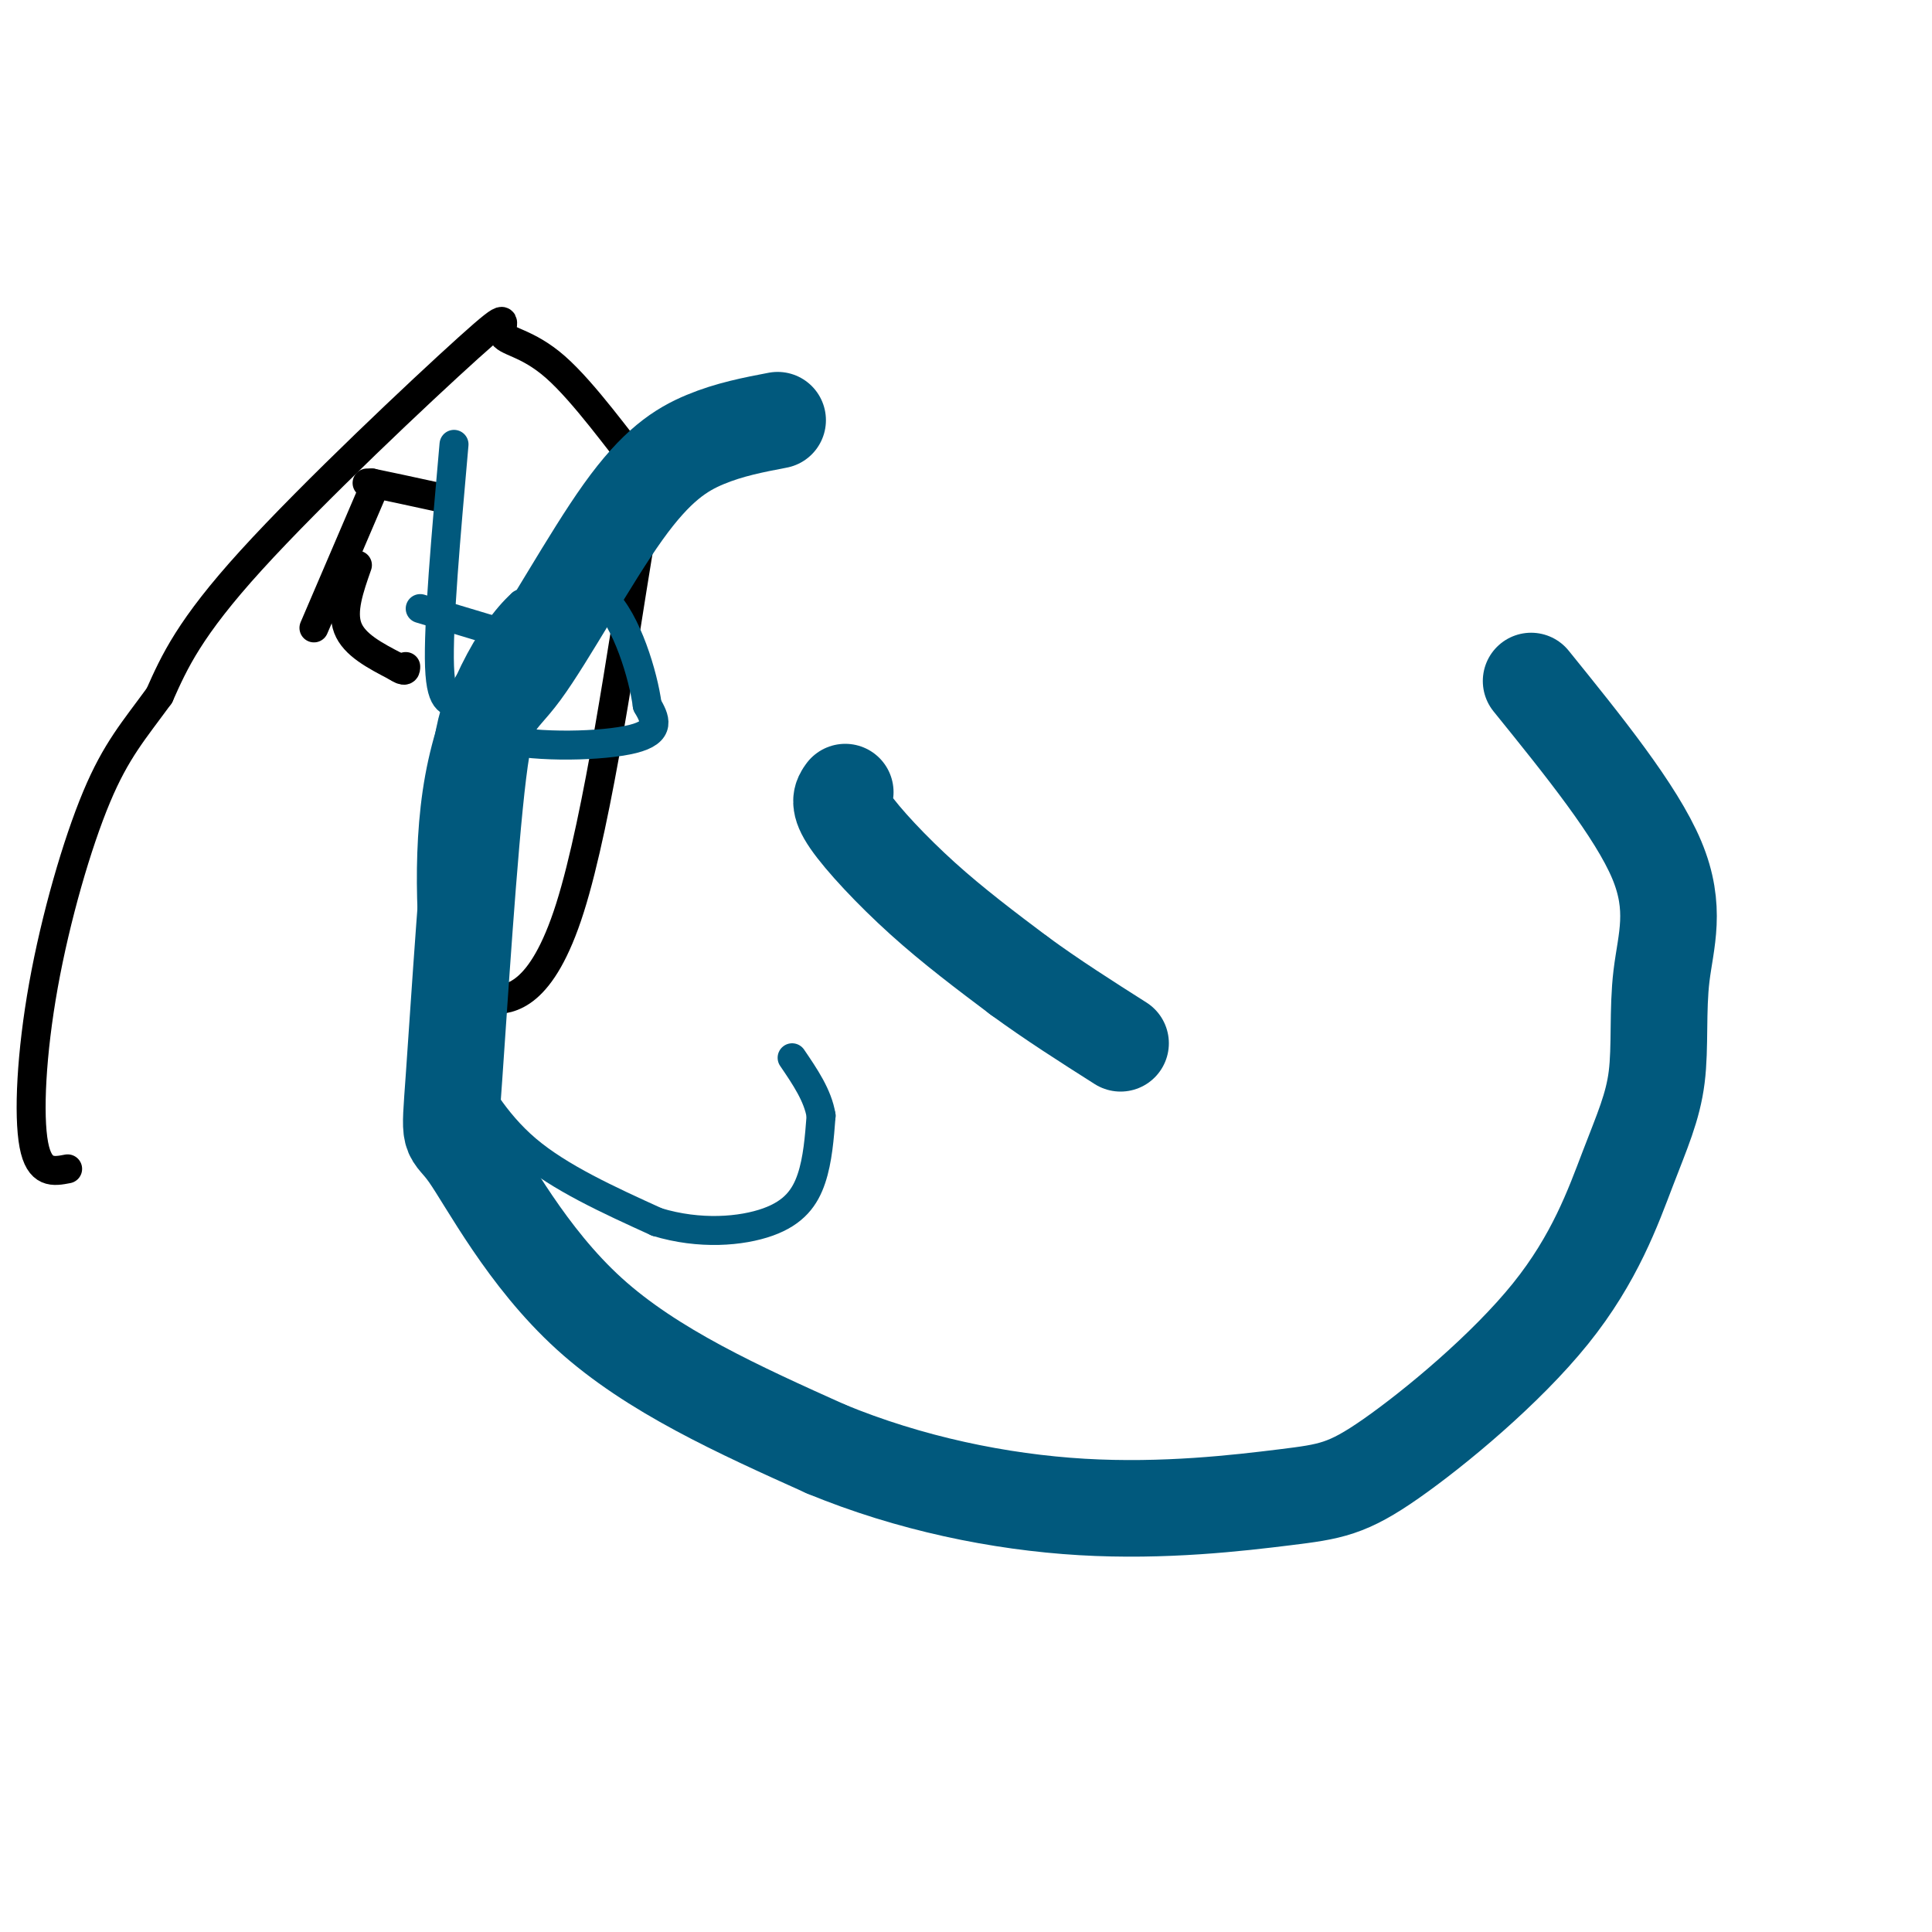
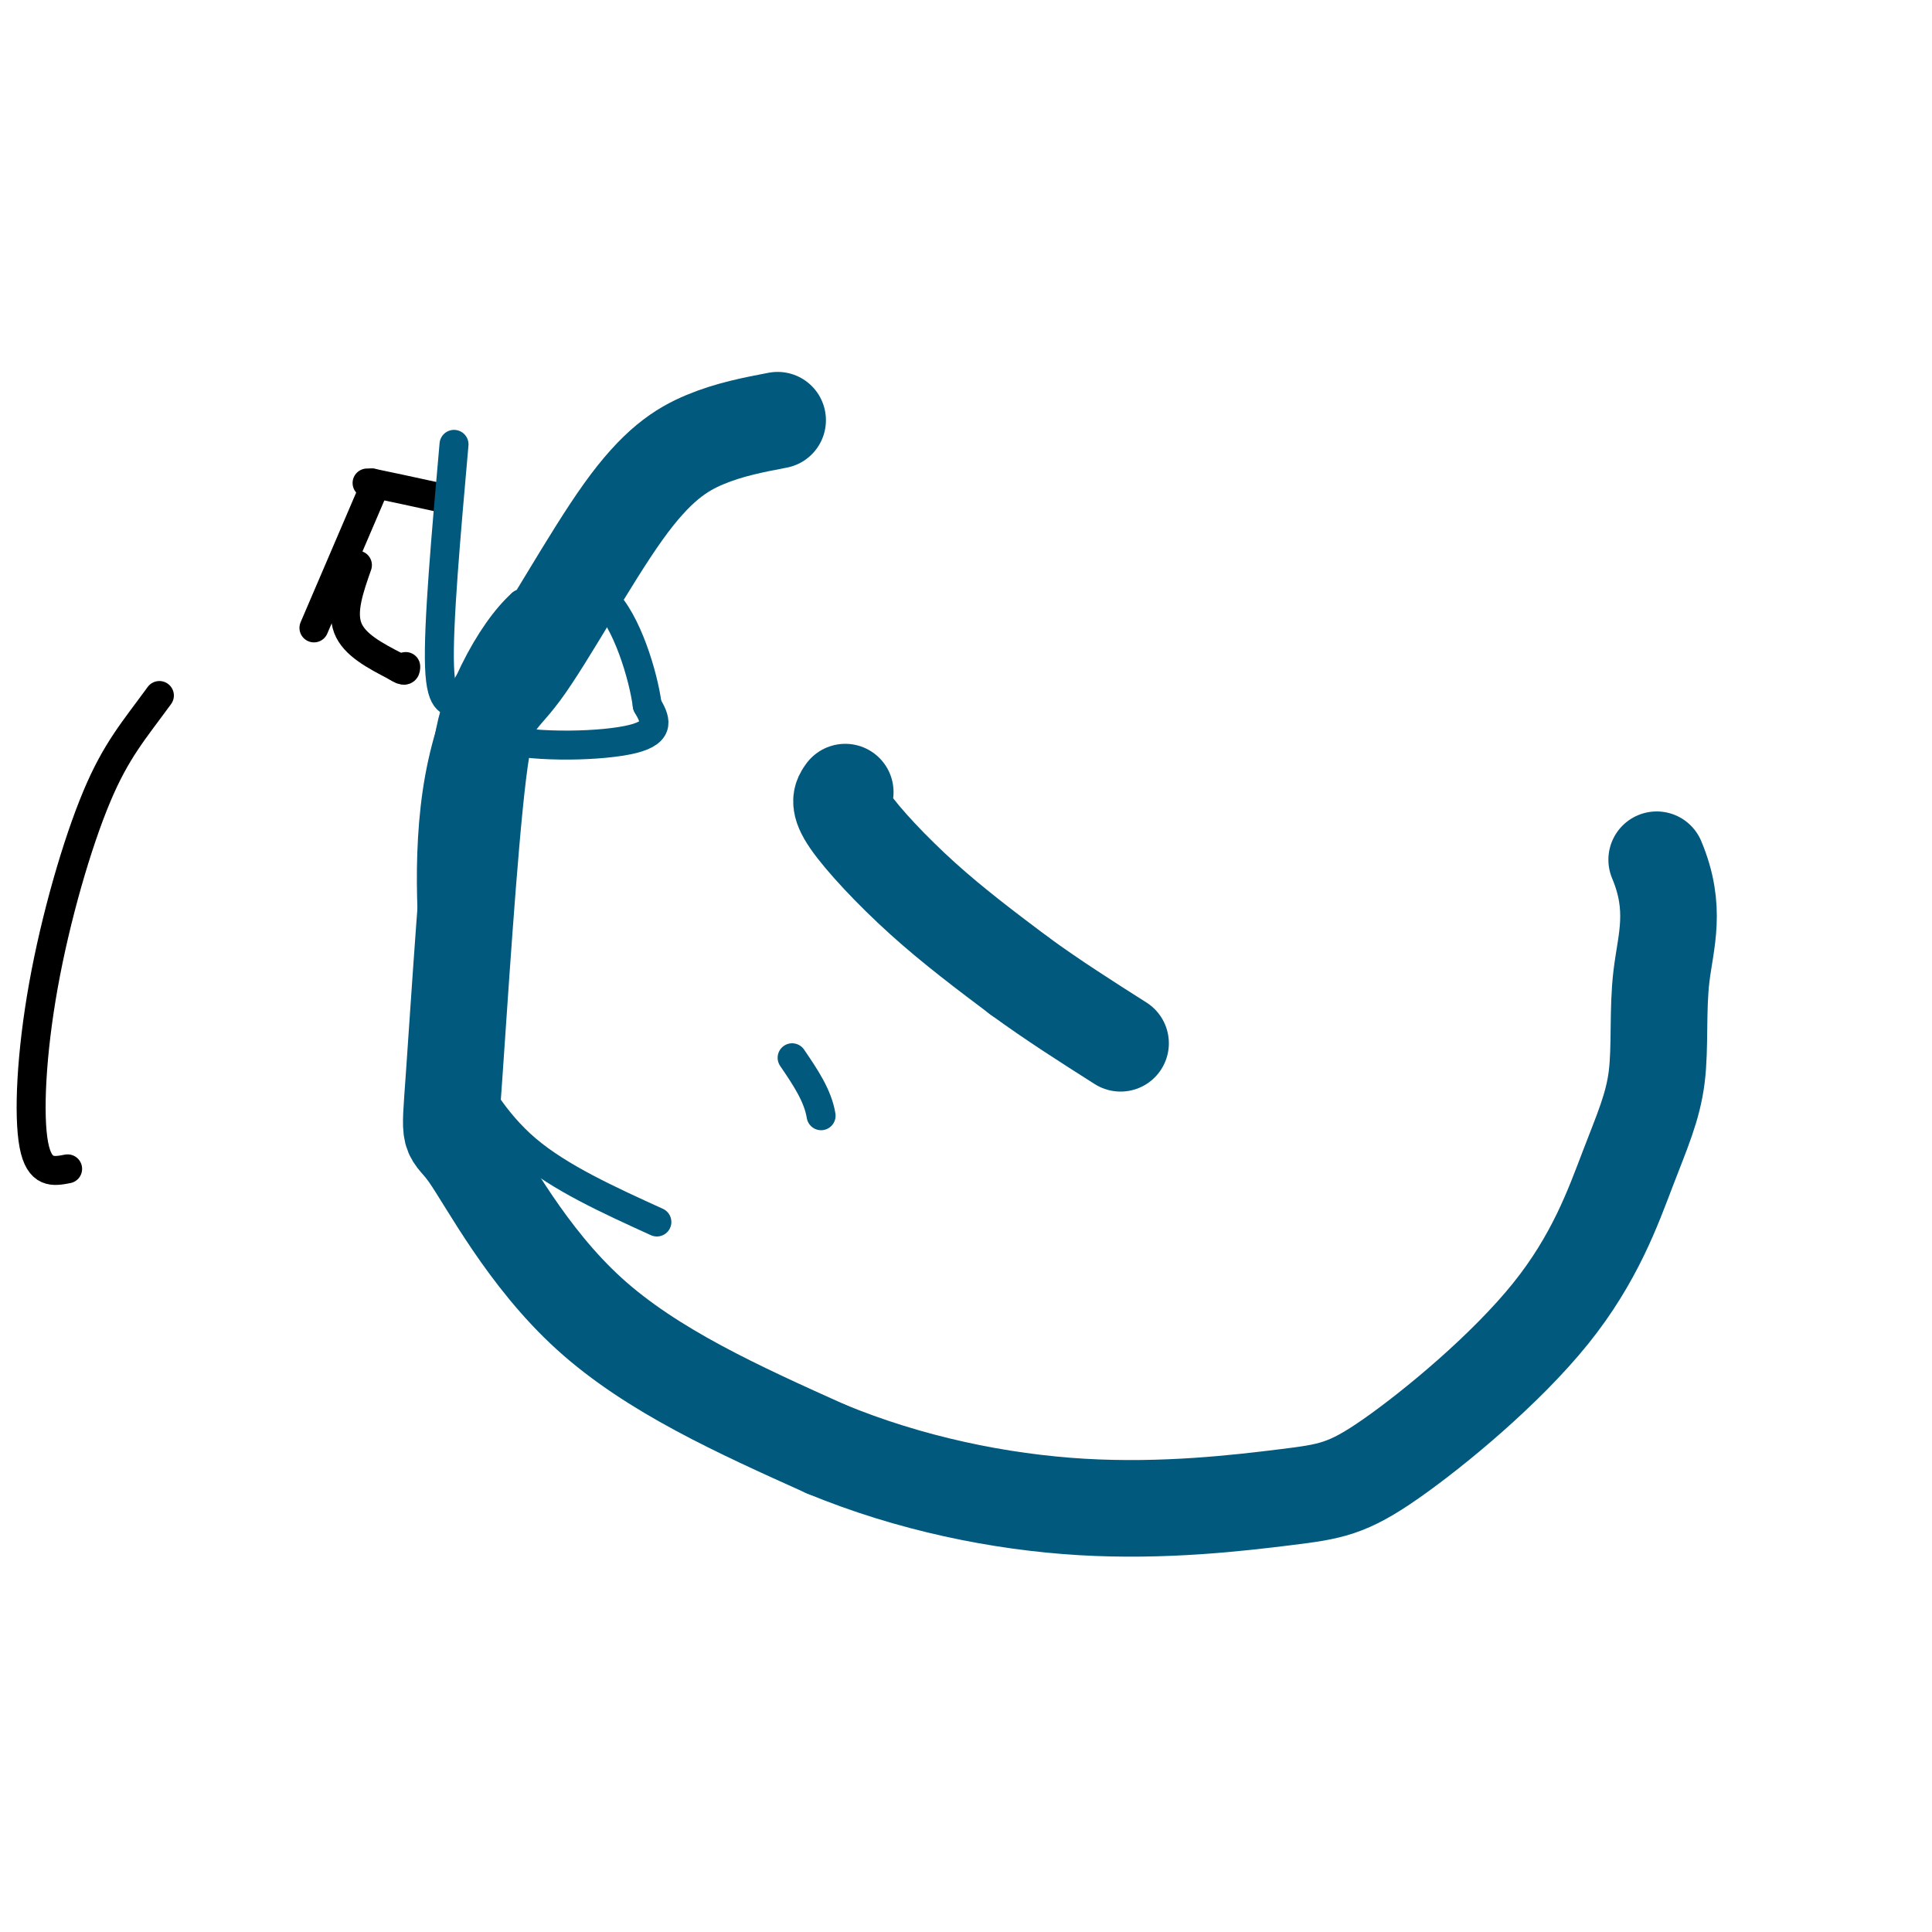
<svg xmlns="http://www.w3.org/2000/svg" viewBox="0 0 400 400" version="1.1">
  <g fill="none" stroke="#000000" stroke-width="6" stroke-linecap="round" stroke-linejoin="round">
    <path d="M74,117c-1.667,4.750 -3.333,9.500 -2,13c1.333,3.500 5.667,5.750 10,8" />
    <path d="M82,138c2.000,1.333 2.000,0.667 2,0" />
    <path d="M76,100c0.000,0.000 1.000,0.000 1,0" />
    <path d="M77,100c2.500,0.500 8.250,1.750 14,3" />
    <path d="M91,103c2.333,0.500 1.167,0.250 0,0" />
-     <path d="M98,207c0.273,0.050 0.547,0.101 4,0c3.453,-0.101 10.086,-0.353 16,-19c5.914,-18.647 11.109,-55.689 14,-73c2.891,-17.311 3.477,-14.892 0,-19c-3.477,-4.108 -11.017,-14.742 -17,-20c-5.983,-5.258 -10.408,-5.141 -11,-7c-0.592,-1.859 2.648,-5.693 -7,3c-9.648,8.693 -32.185,29.912 -45,44c-12.815,14.088 -15.907,21.044 -19,28" />
    <path d="M33,144c-5.271,7.234 -8.949,11.321 -13,21c-4.051,9.679 -8.475,24.952 -11,39c-2.525,14.048 -3.150,26.871 -2,33c1.150,6.129 4.075,5.565 7,5" />
    <path d="M77,102c0.000,0.000 -12.000,28.000 -12,28" />
  </g>
  <g fill="none" stroke="#01597D" stroke-width="6" stroke-linecap="round" stroke-linejoin="round">
-     <path d="M87,126c0.000,0.000 30.000,9.000 30,9" />
    <path d="M94,92c-1.659,18.737 -3.317,37.474 -3,46c0.317,8.526 2.611,6.842 4,8c1.389,1.158 1.874,5.158 9,7c7.126,1.842 20.893,1.526 27,0c6.107,-1.526 4.553,-4.263 3,-7" />
    <path d="M134,146c-0.778,-6.022 -4.222,-17.578 -9,-22c-4.778,-4.422 -10.889,-1.711 -17,1" />
    <path d="M108,125c-6.432,5.762 -14.011,19.665 -17,36c-2.989,16.335 -1.389,35.100 0,45c1.389,9.900 2.566,10.935 5,15c2.434,4.065 6.124,11.162 13,17c6.876,5.838 16.938,10.419 27,15" />
-     <path d="M136,253c8.869,2.702 17.542,1.958 23,0c5.458,-1.958 7.702,-5.131 9,-9c1.298,-3.869 1.649,-8.435 2,-13" />
    <path d="M170,231c-0.667,-4.167 -3.333,-8.083 -6,-12" />
  </g>
  <g fill="none" stroke="#01597D" stroke-width="20" stroke-linecap="round" stroke-linejoin="round">
    <path d="M175,164c-0.800,1.111 -1.600,2.222 1,6c2.600,3.778 8.600,10.222 15,16c6.400,5.778 13.200,10.889 20,16" />
    <path d="M211,202c6.833,5.000 13.917,9.500 21,14" />
    <path d="M161,87c-4.989,0.955 -9.978,1.909 -15,4c-5.022,2.091 -10.078,5.318 -17,15c-6.922,9.682 -15.711,25.820 -21,33c-5.289,7.180 -7.077,5.402 -9,21c-1.923,15.598 -3.979,48.573 -5,63c-1.021,14.427 -1.006,10.307 3,16c4.006,5.693 12.002,21.198 25,33c12.998,11.802 30.999,19.901 49,28" />
-     <path d="M171,300c17.266,7.141 35.933,10.994 53,12c17.067,1.006 32.536,-0.834 42,-2c9.464,-1.166 12.924,-1.656 22,-8c9.076,-6.344 23.768,-18.541 33,-30c9.232,-11.459 13.004,-22.178 16,-30c2.996,-7.822 5.215,-12.746 6,-19c0.785,-6.254 0.134,-13.838 1,-21c0.866,-7.162 3.247,-13.904 -1,-24c-4.247,-10.096 -15.124,-23.548 -26,-37" />
+     <path d="M171,300c17.266,7.141 35.933,10.994 53,12c17.067,1.006 32.536,-0.834 42,-2c9.464,-1.166 12.924,-1.656 22,-8c9.076,-6.344 23.768,-18.541 33,-30c9.232,-11.459 13.004,-22.178 16,-30c2.996,-7.822 5.215,-12.746 6,-19c0.785,-6.254 0.134,-13.838 1,-21c0.866,-7.162 3.247,-13.904 -1,-24" />
  </g>
</svg>